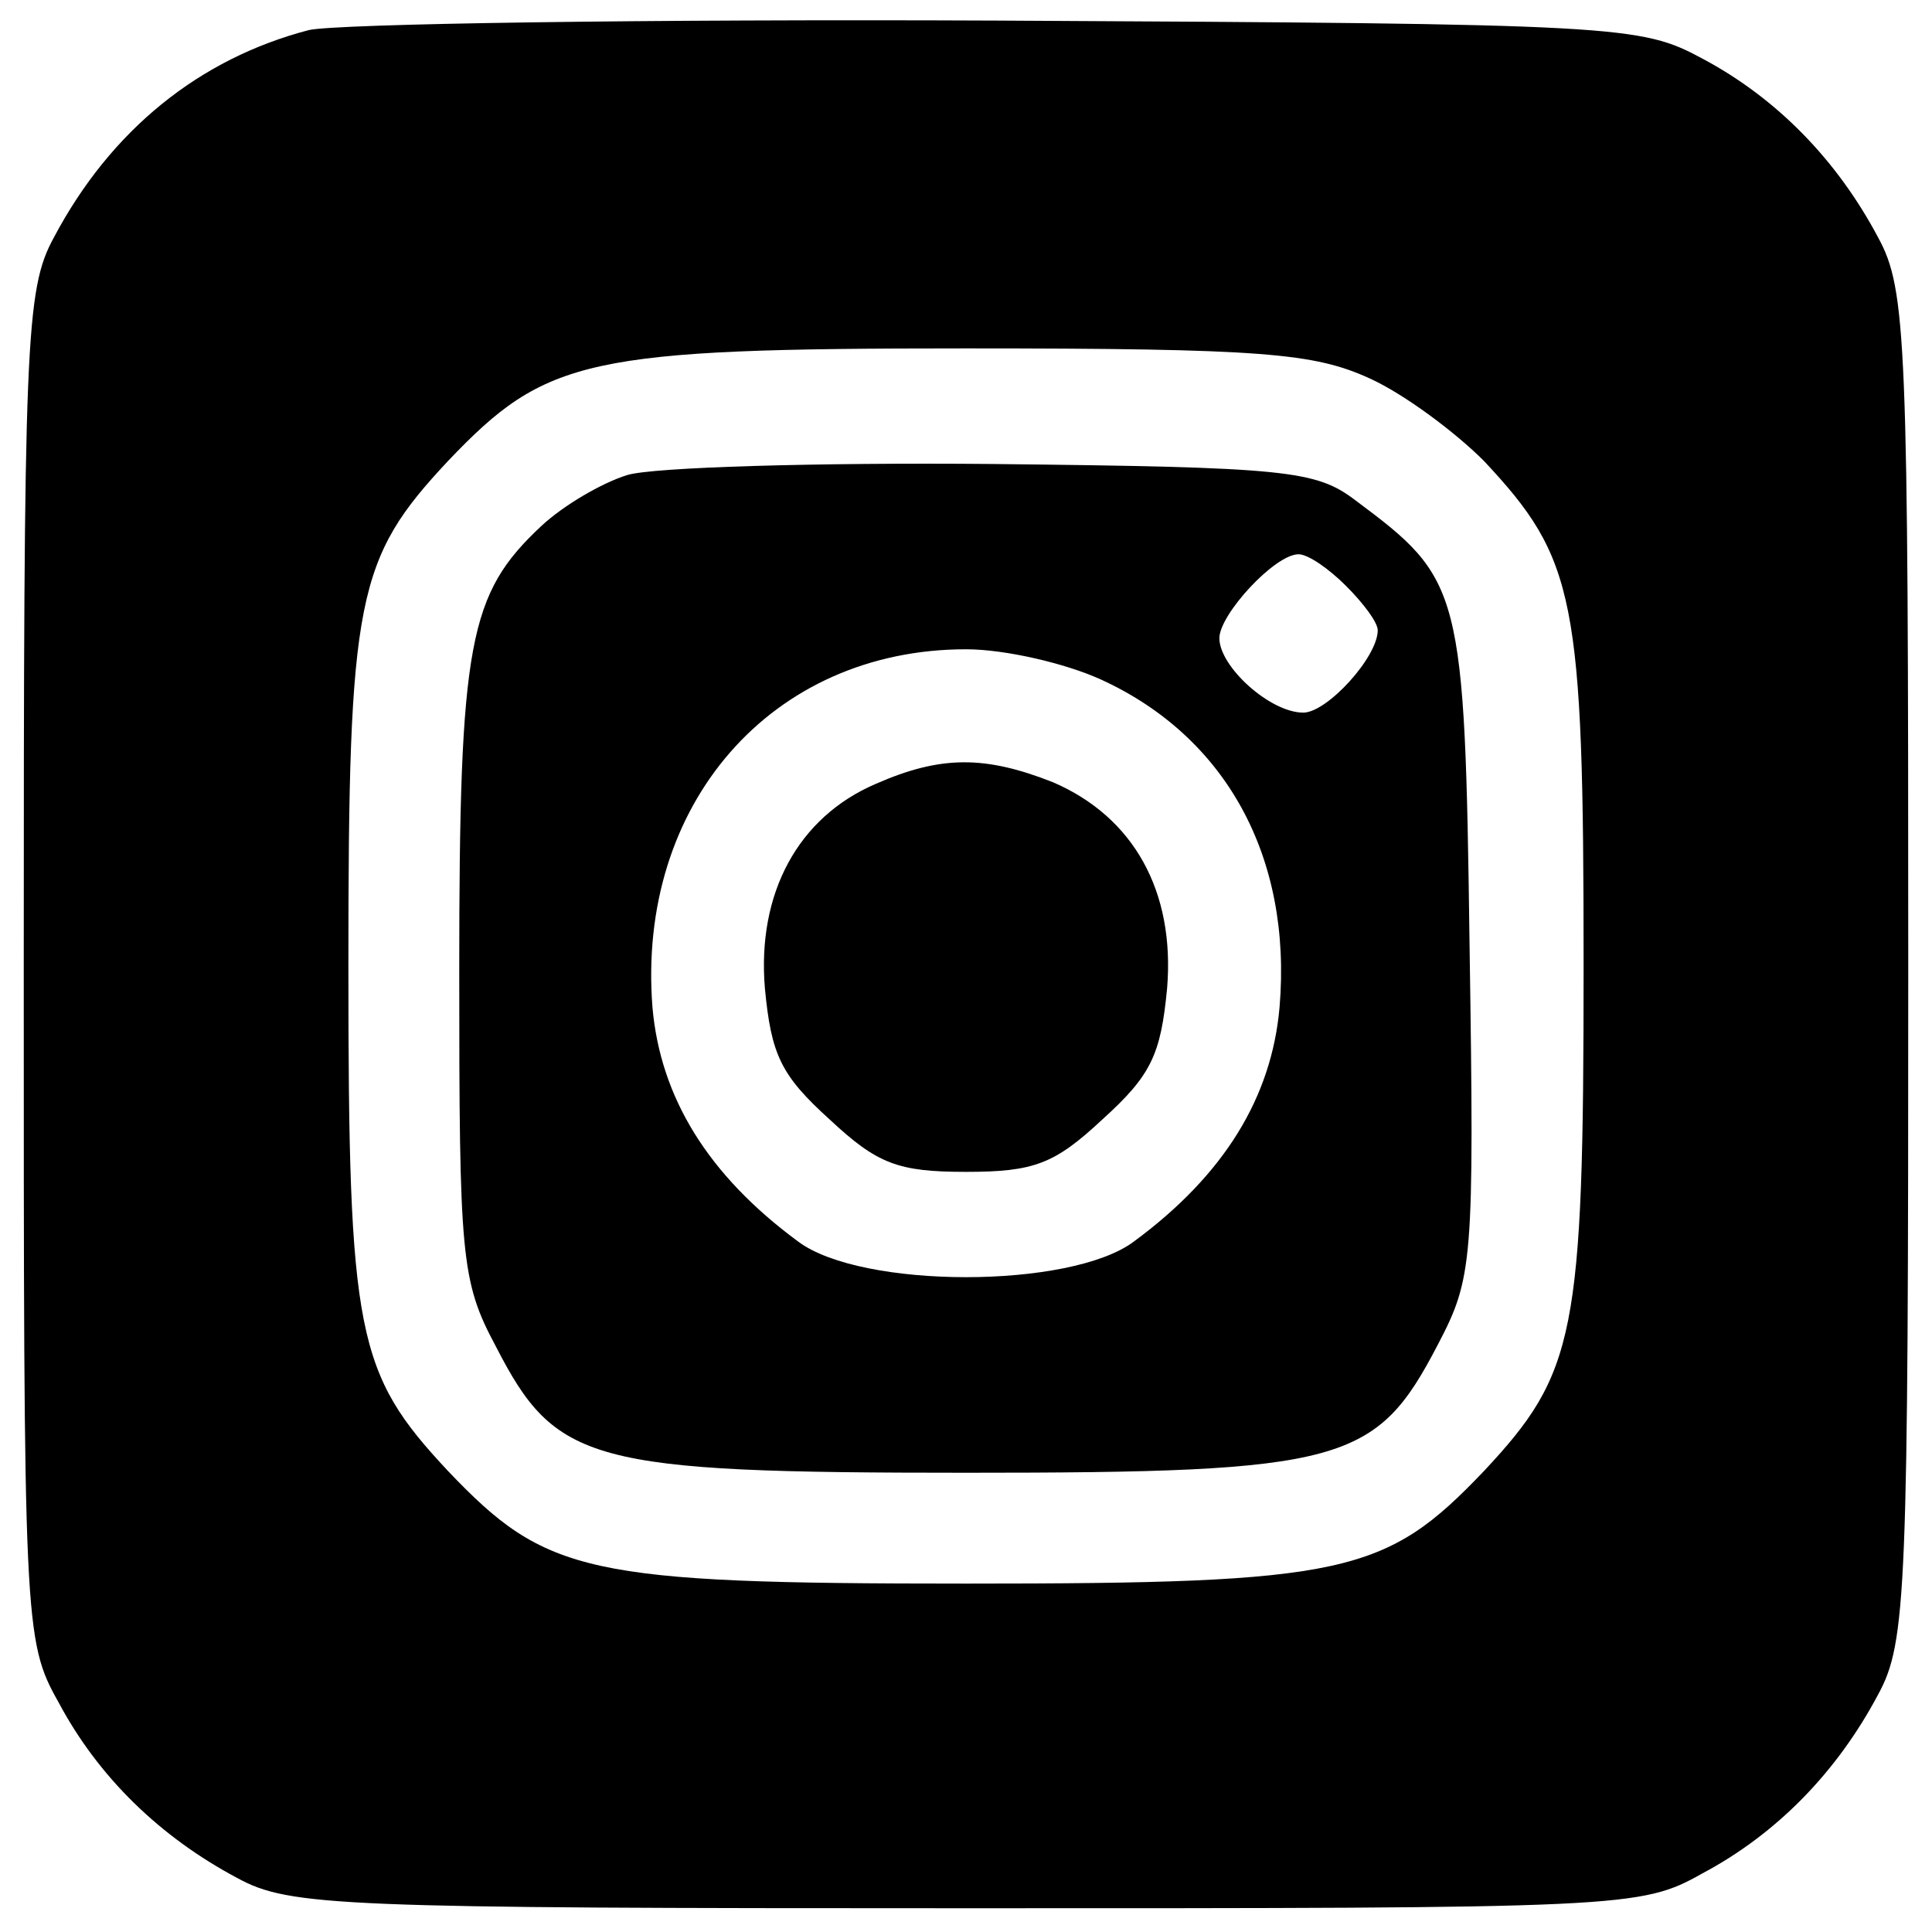
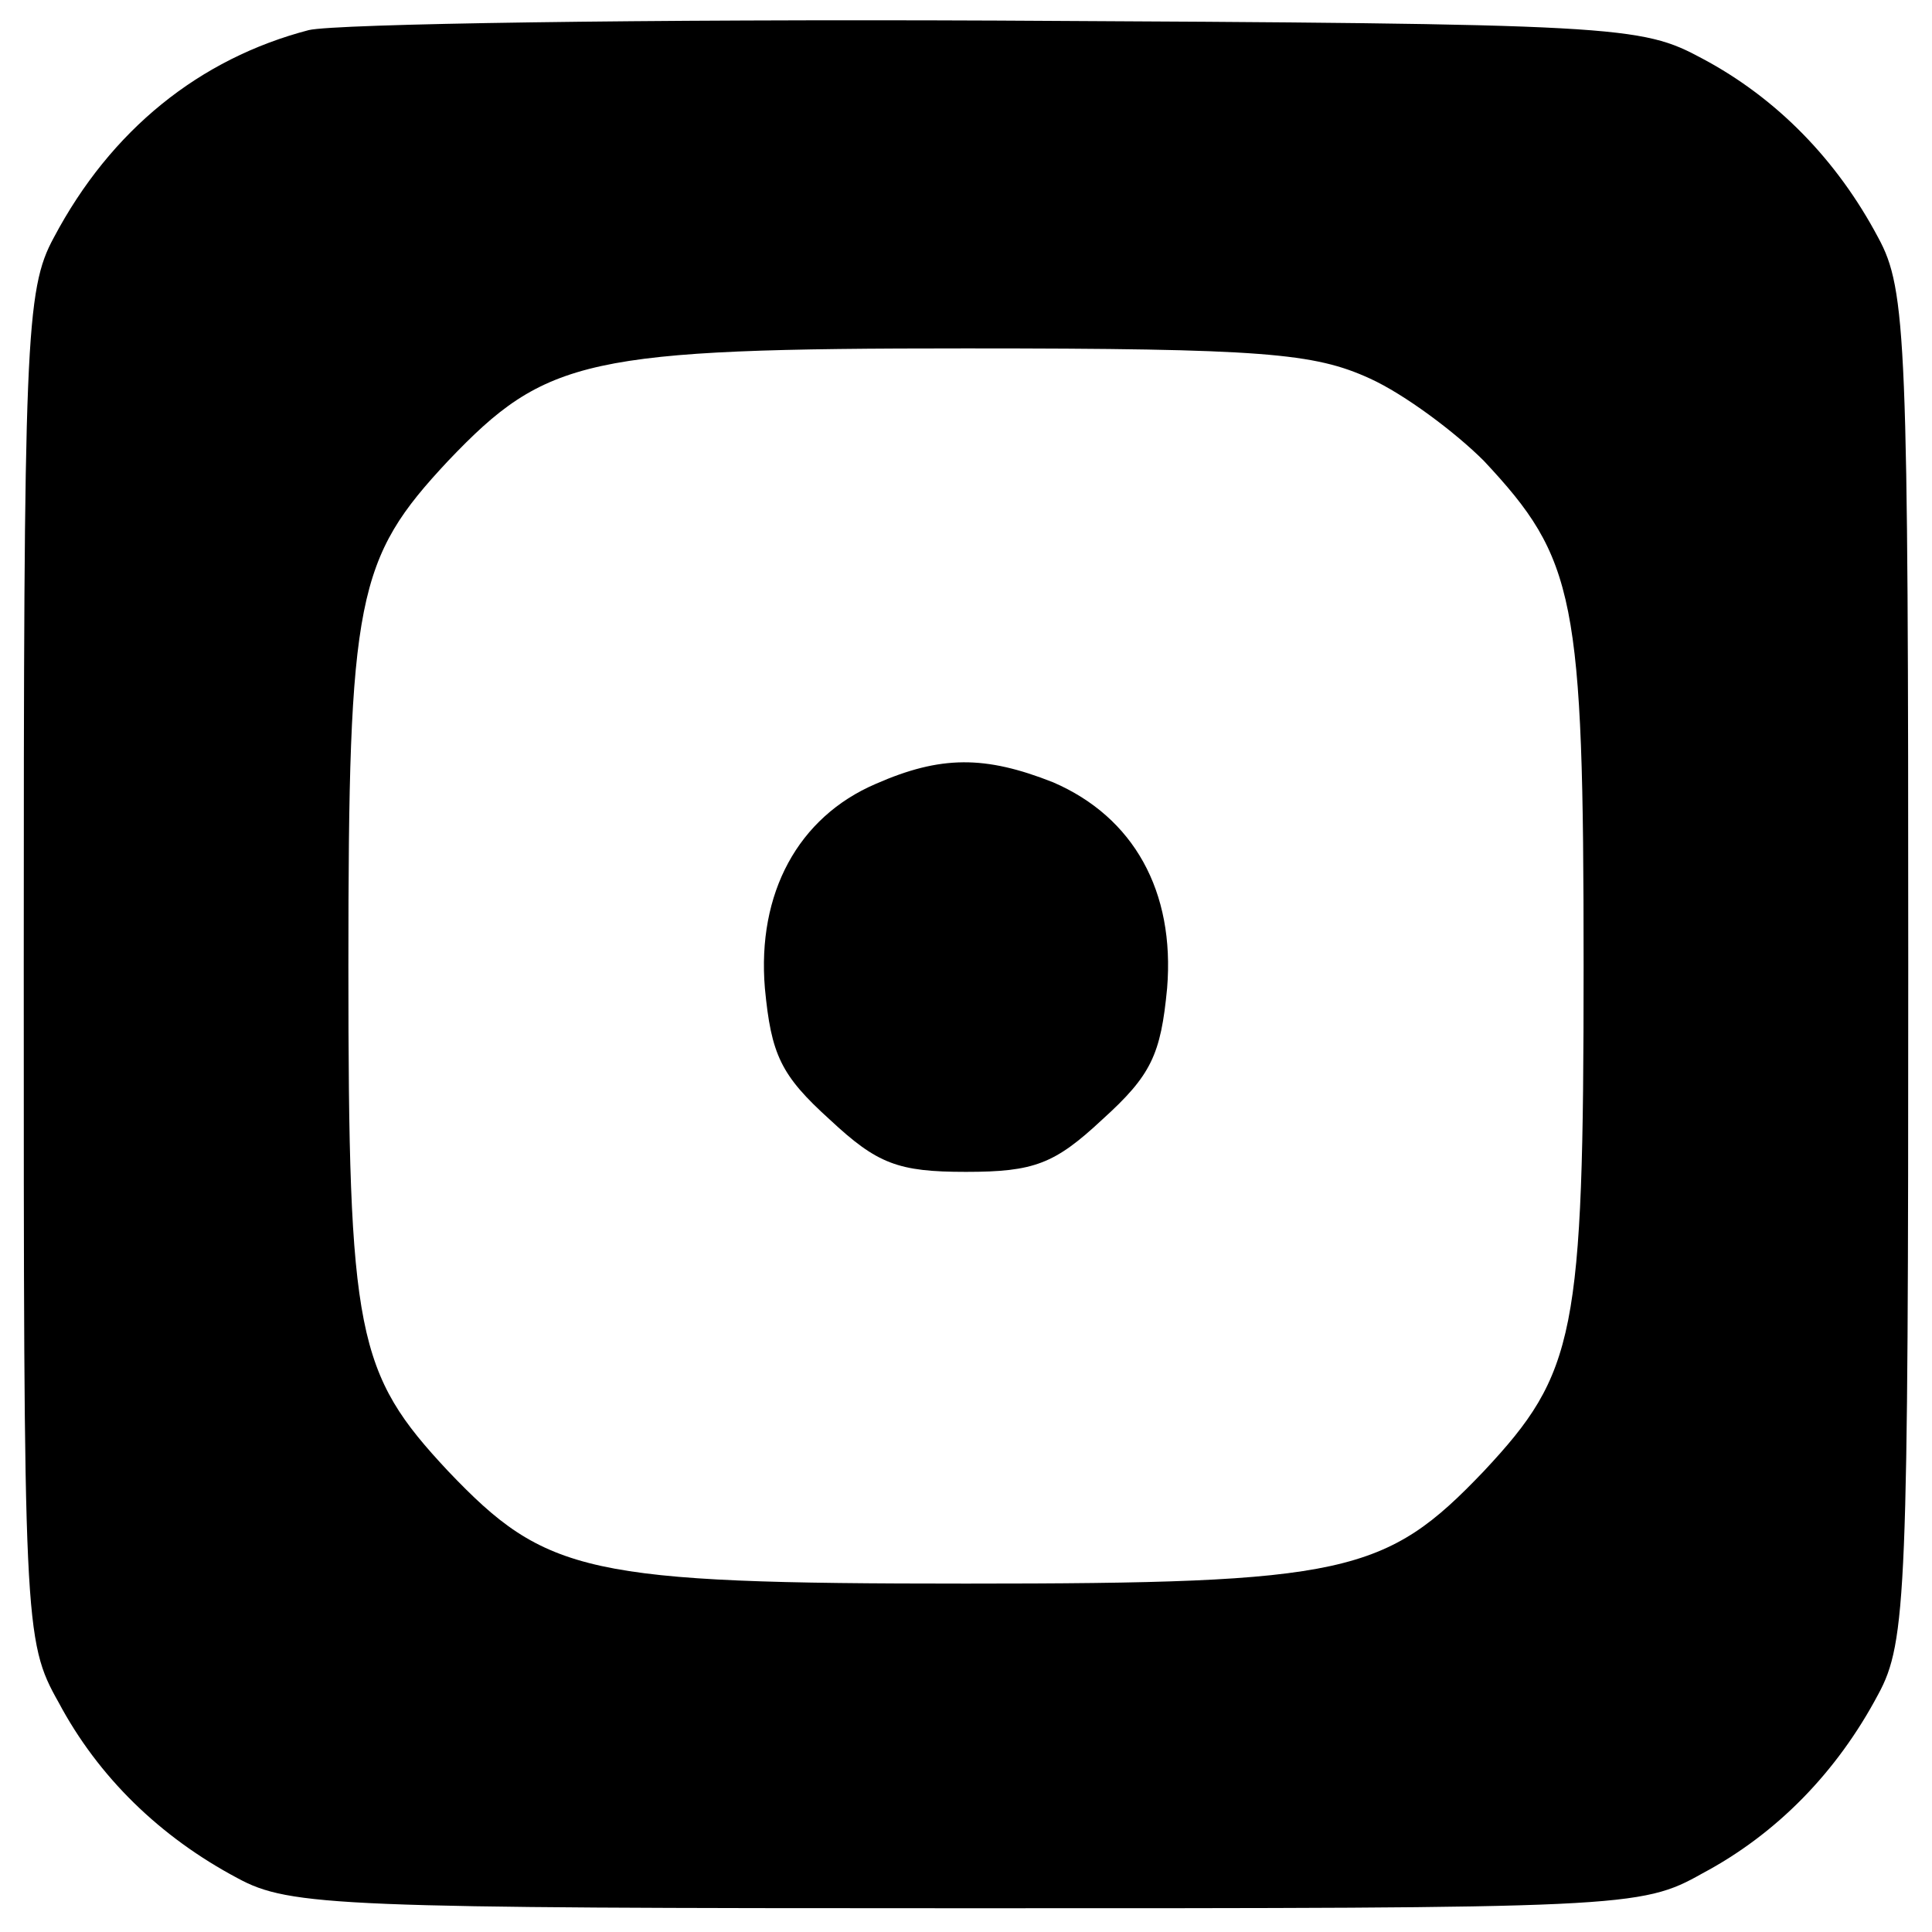
<svg xmlns="http://www.w3.org/2000/svg" version="1.0" width="122pt" height="122pt" viewBox="0 0 122 122" preserveAspectRatio="xMidYMid meet">
  <g transform="translate(0,122) scale(0.1,-0.1)" fill="#000000" stroke="none">
    <path d="M195 1201 c-69 -18 -125 -63 -161 -131 -18 -33 -19 -65 -19 -460 0 -416 0 -426 22 -465 25 -47 64 -85 113 -111 33 -18 65 -19 460 -19 416 0 426 0 465 22 47 25 85 64 111 113 18 33 19 65 19 460 0 395 -1 427 -19 460 -26 49 -64 88 -111 113 -39 21 -51 22 -445 24 -223 1 -418 -2 -435 -6z m670 -220 c22 -10 54 -34 72 -52 58 -62 63 -86 63 -319 0 -233 -5 -257 -63 -319 -62 -65 -87 -71 -327 -71 -240 0 -265 6 -327 71 -58 62 -63 86 -63 319 0 233 5 257 63 319 62 65 87 71 327 71 188 0 220 -3 255 -19z" />
-     <path d="M396 920 c-16 -5 -40 -19 -54 -32 -46 -43 -52 -73 -52 -281 0 -180 1 -196 23 -237 38 -74 59 -80 297 -80 239 0 259 6 298 81 22 42 23 52 20 251 -3 227 -5 232 -72 282 -25 19 -43 21 -229 23 -111 1 -215 -2 -231 -7z m454 -70 c11 -11 20 -23 20 -28 0 -17 -32 -52 -47 -52 -21 0 -53 29 -53 47 0 15 35 53 50 53 6 0 19 -9 30 -20z m-155 -59 c79 -36 121 -112 113 -207 -5 -57 -35 -106 -92 -148 -40 -30 -172 -30 -212 0 -57 42 -87 91 -92 148 -10 128 75 226 198 226 25 0 63 -9 85 -19z" />
    <path d="M553 725 c-49 -21 -75 -69 -70 -129 4 -42 10 -55 41 -83 30 -28 43 -33 86 -33 43 0 56 5 86 33 31 28 37 41 41 83 5 61 -21 108 -72 130 -43 17 -71 17 -112 -1z" />
  </g>
</svg>